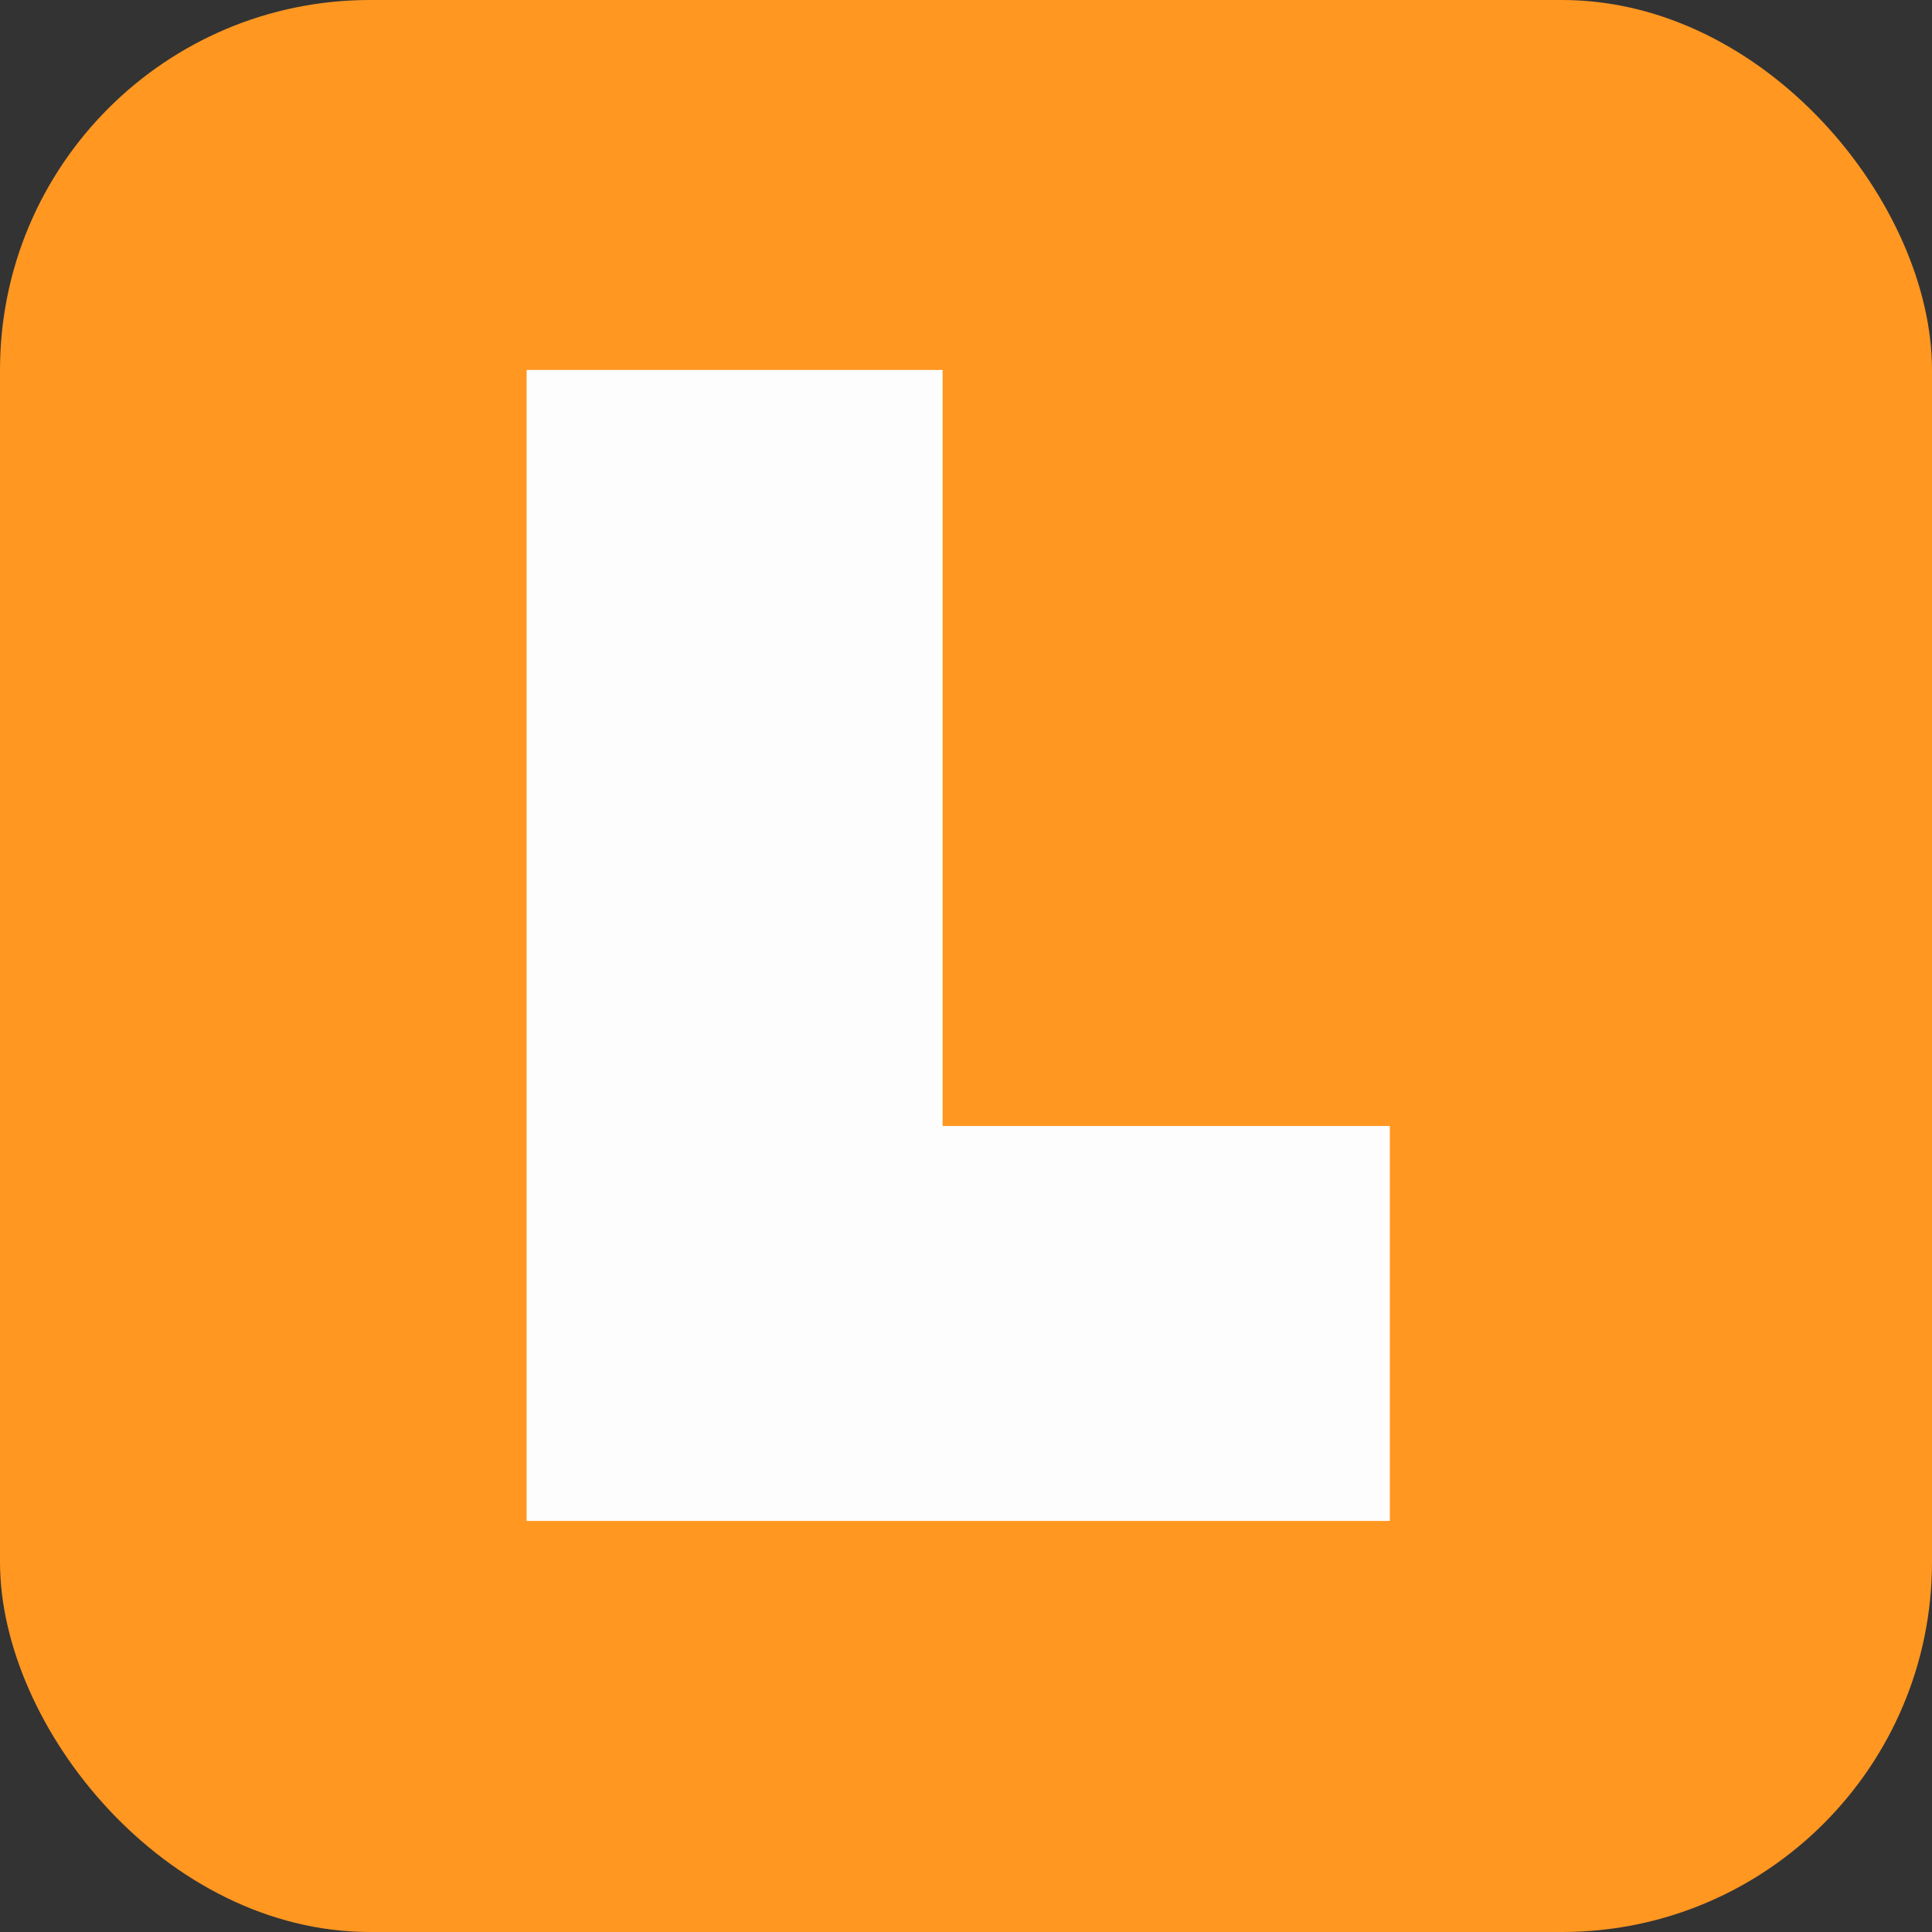
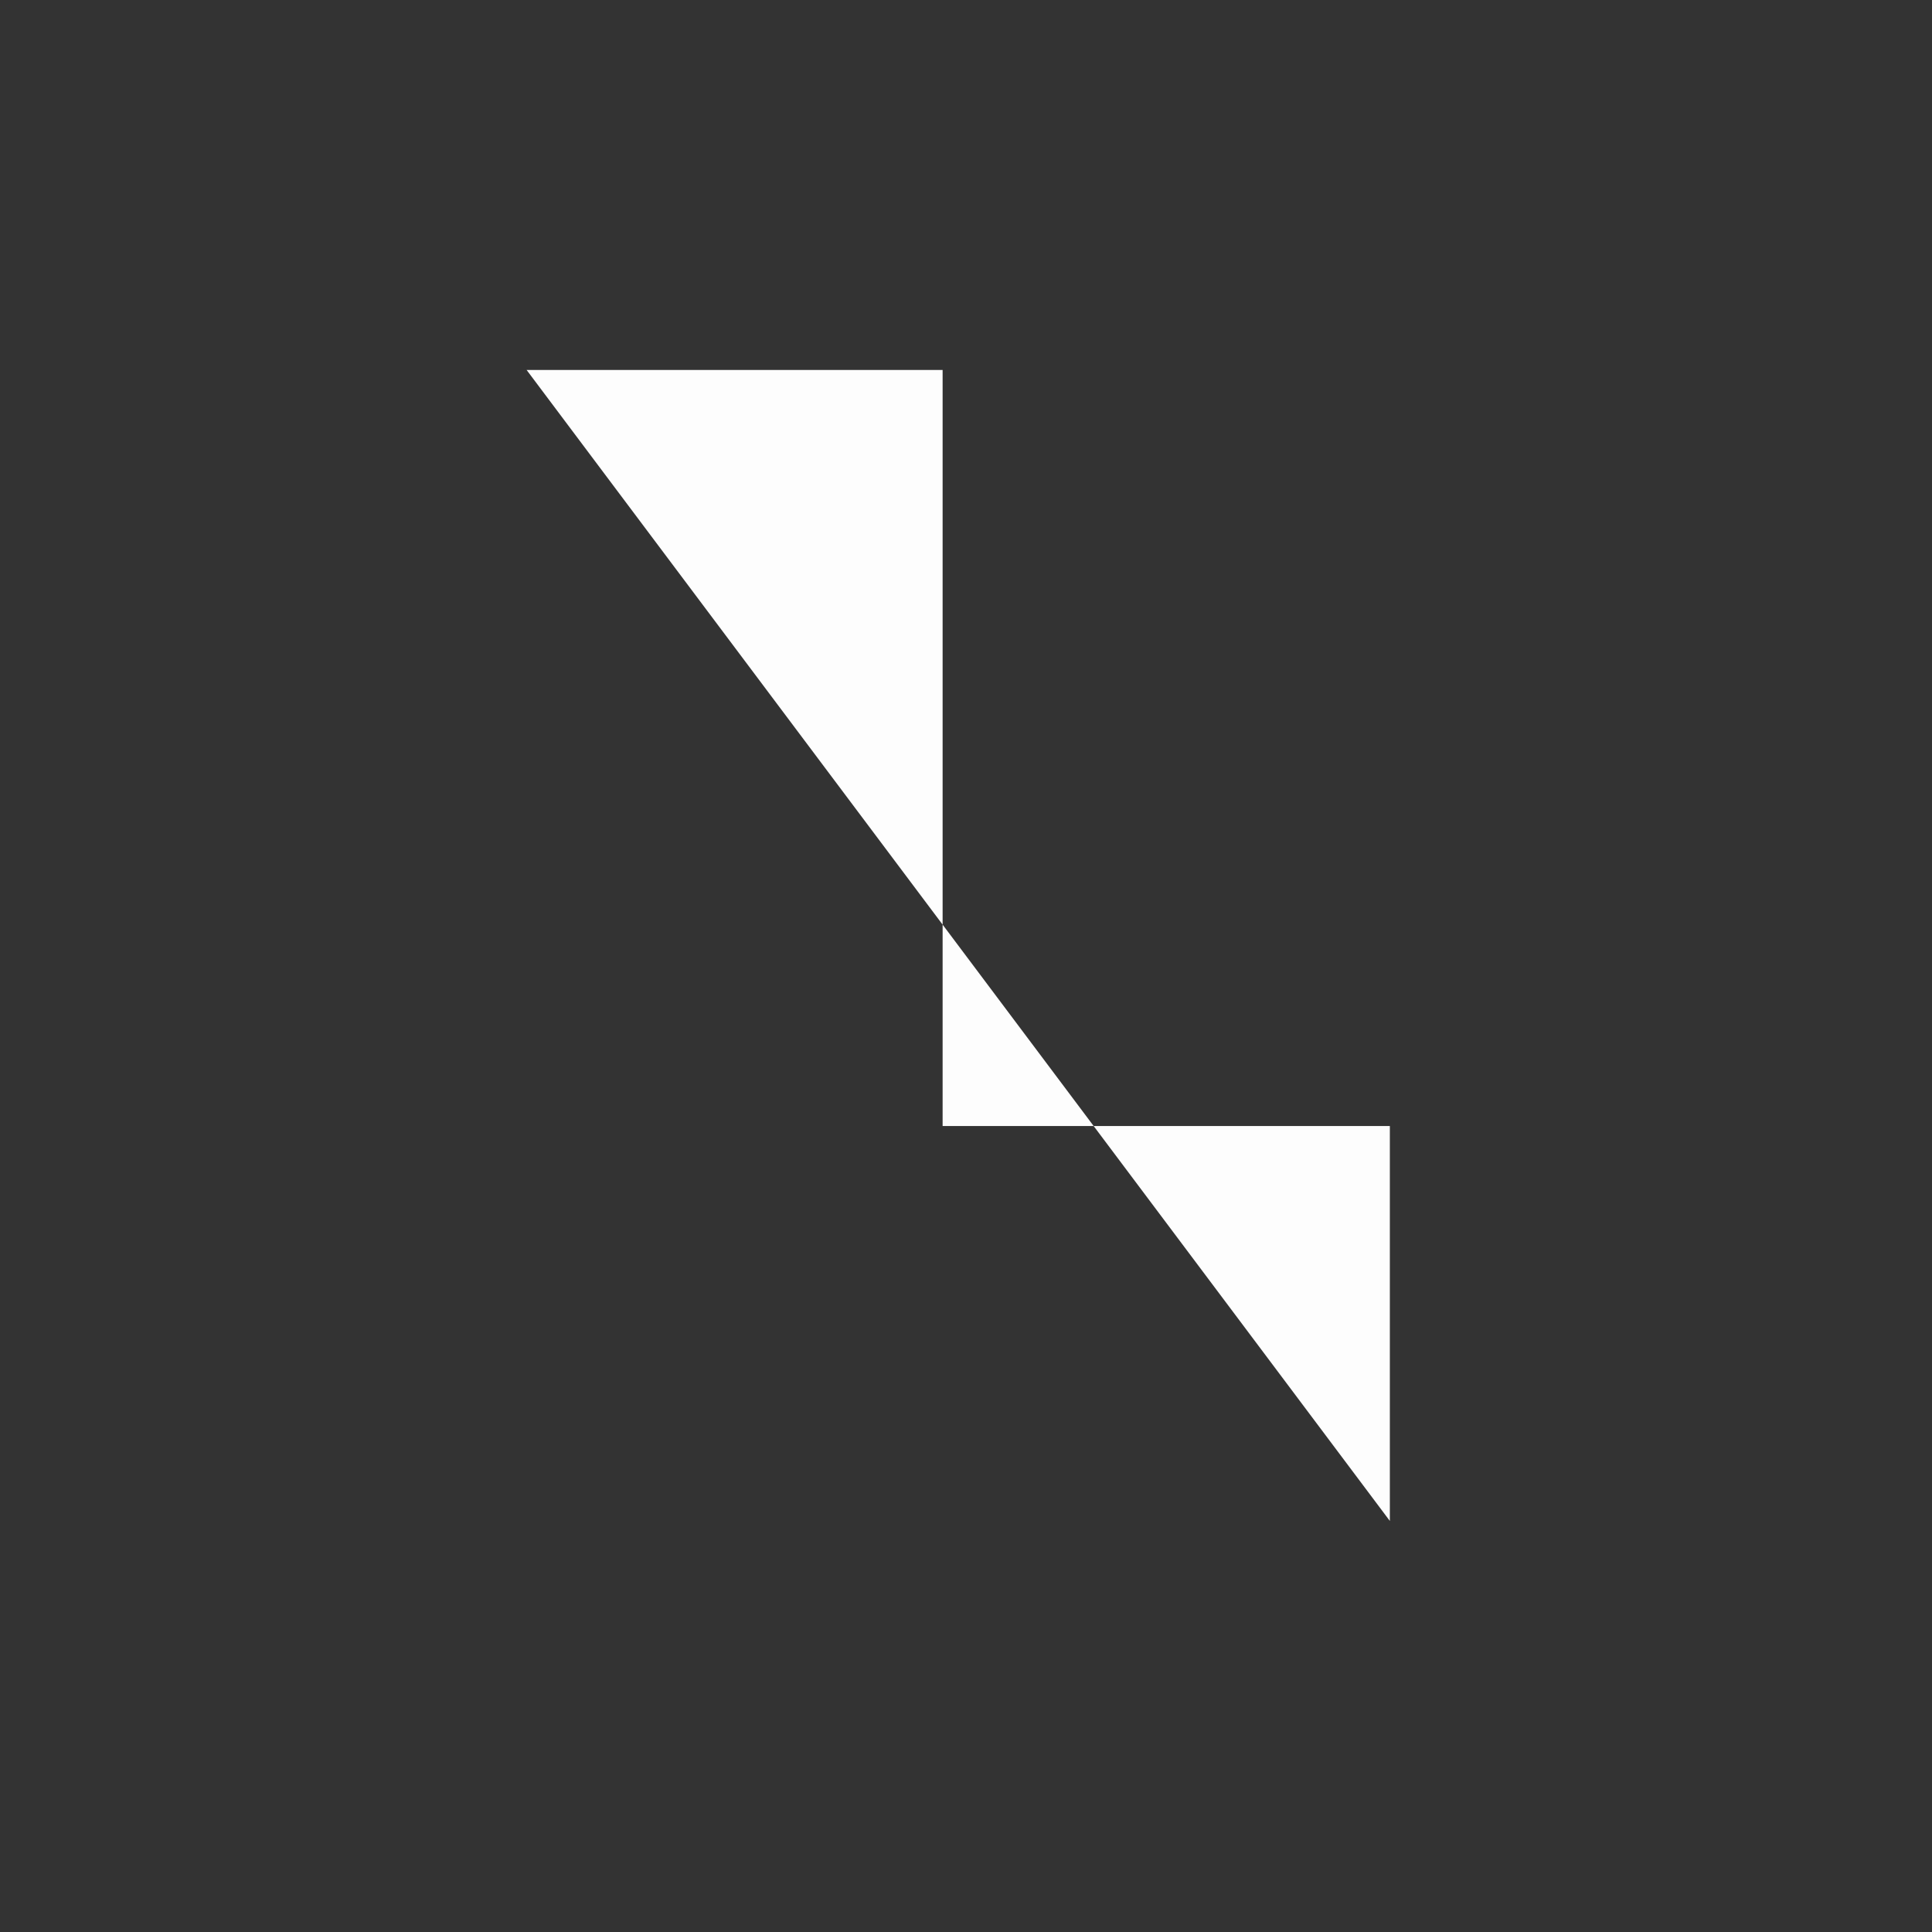
<svg xmlns="http://www.w3.org/2000/svg" width="47" height="47" viewBox="0 0 47 47" fill="none">
  <rect x="0" y="0" width="47" height="47" fill="#333333" stroke="none" />
-   <rect width="47" height="47" rx="9" fill="#FF9721" />
-   <path d="M33.811 37H12.811L12.811 9L22.931 9L22.931 27.393L33.811 27.393V37Z" fill="#FDFDFD" />
+   <path d="M33.811 37L12.811 9L22.931 9L22.931 27.393L33.811 27.393V37Z" fill="#FDFDFD" />
</svg>